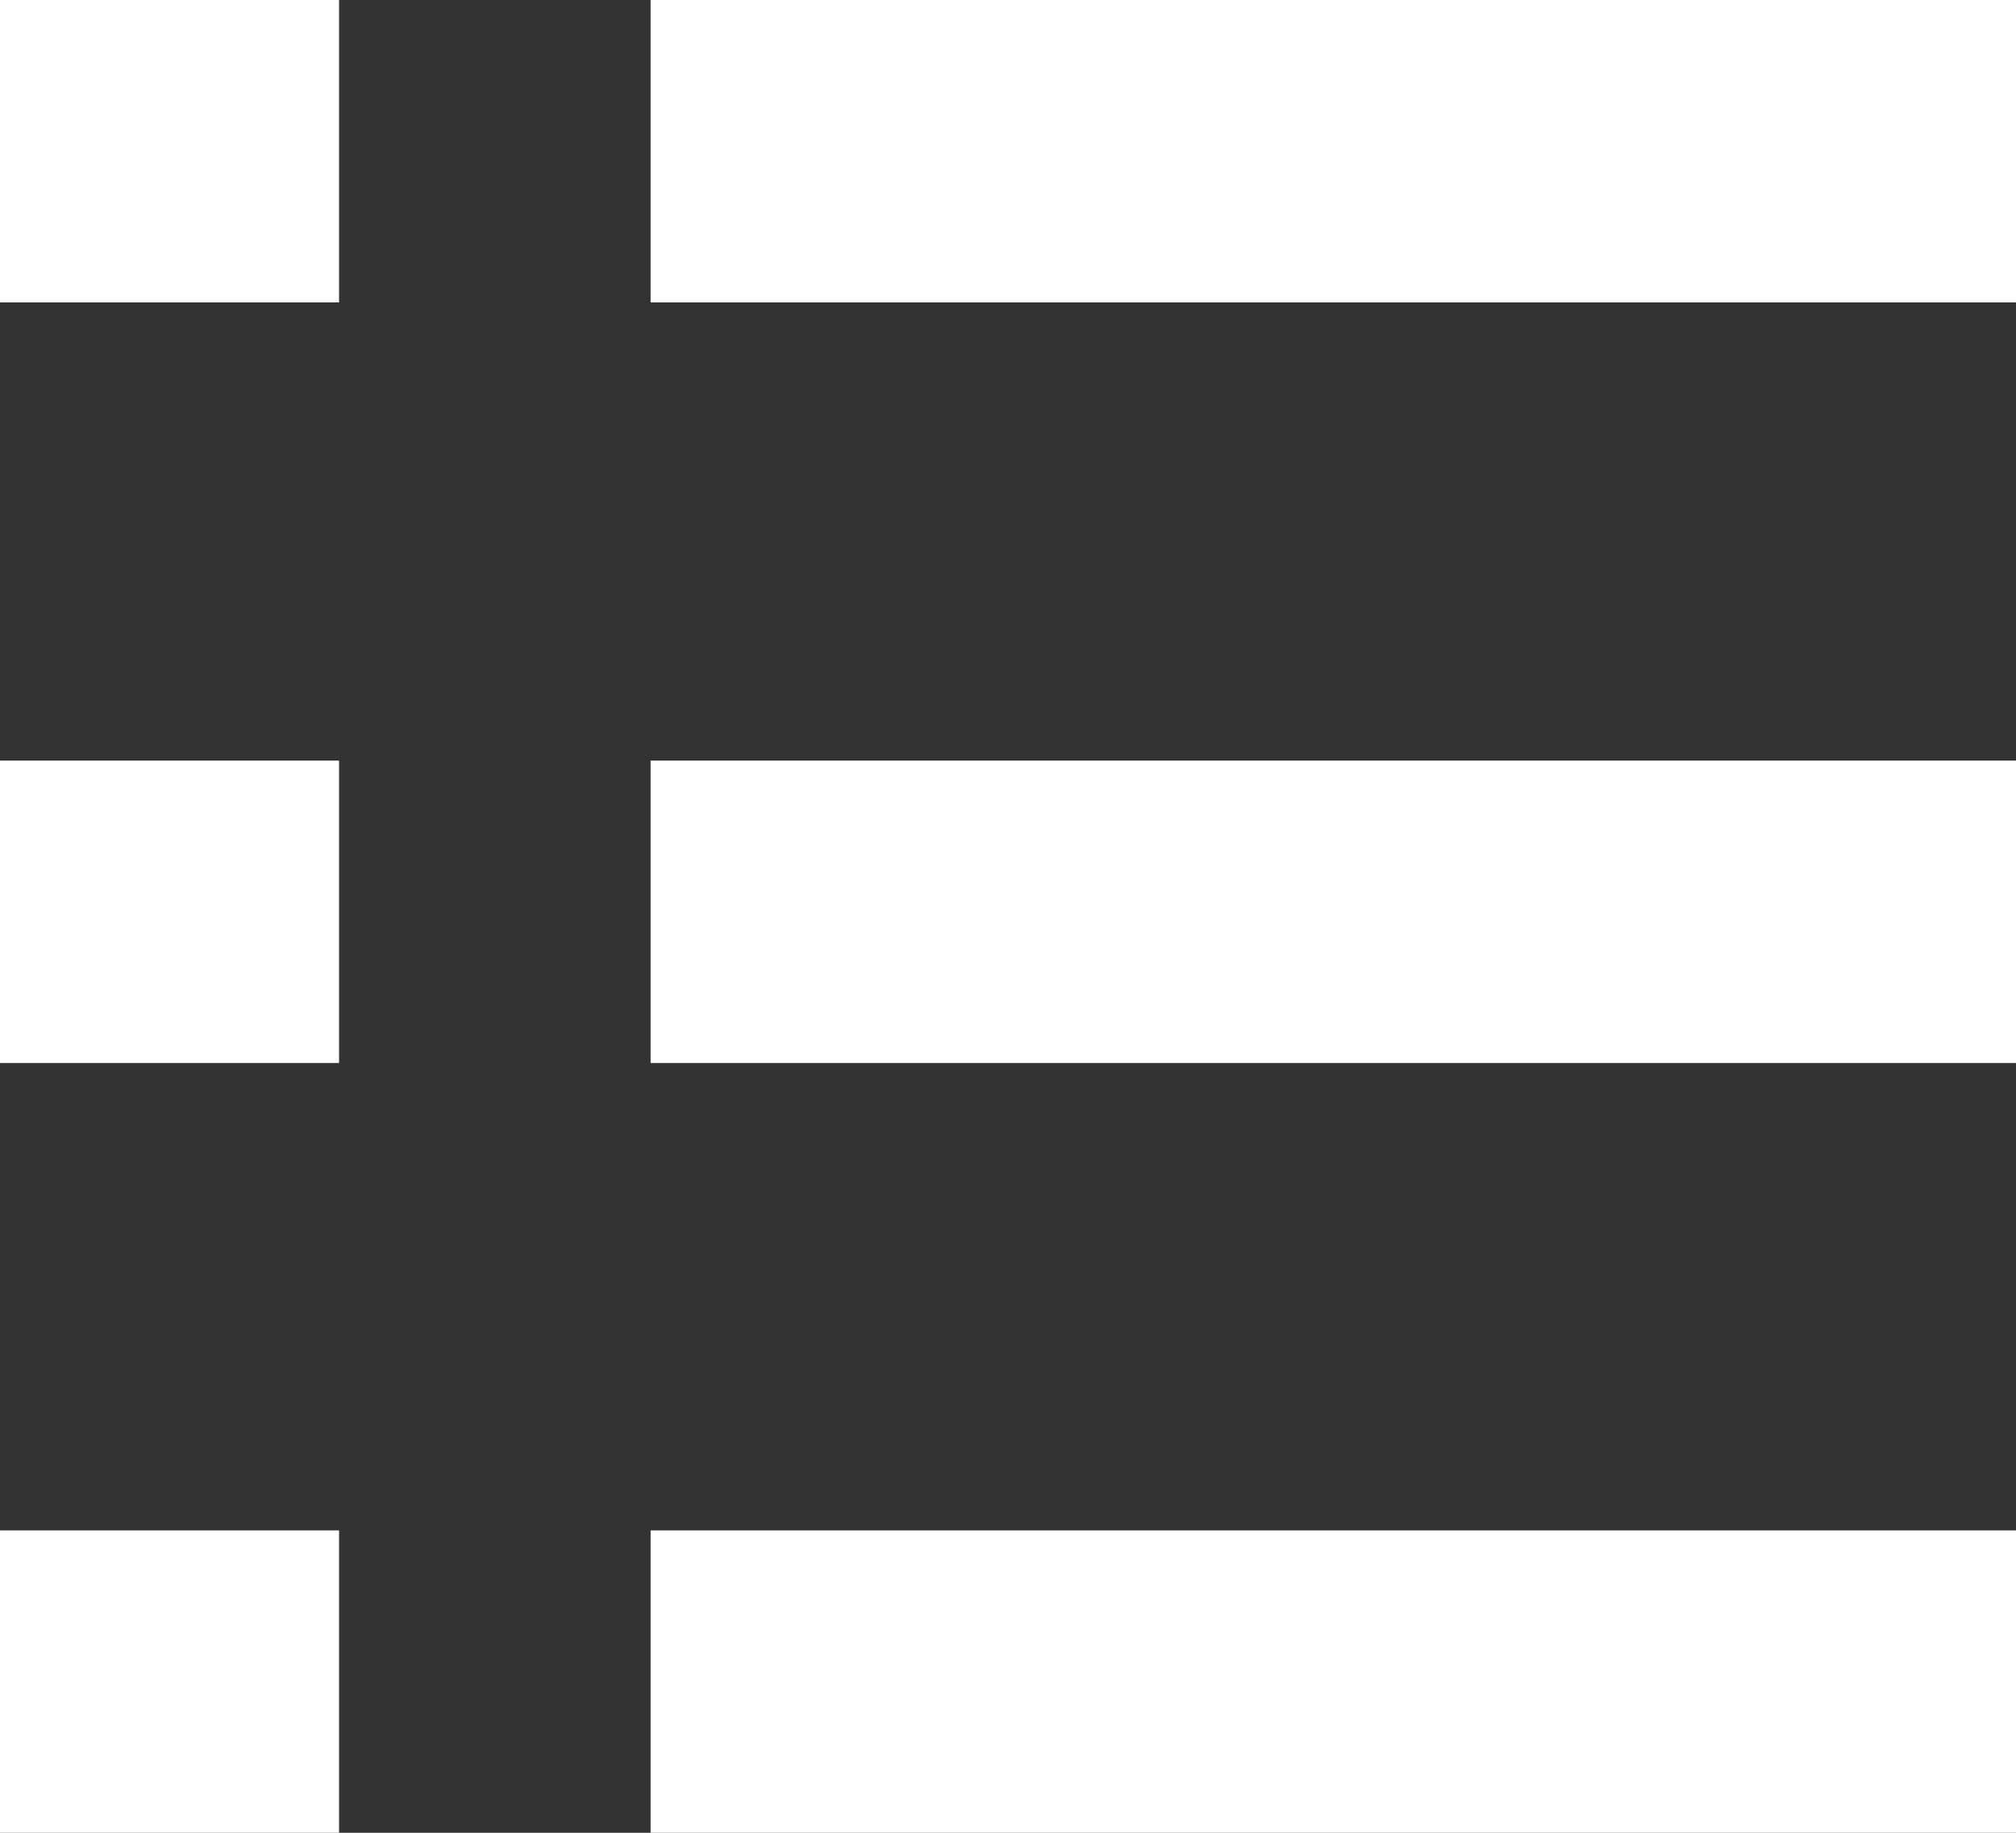
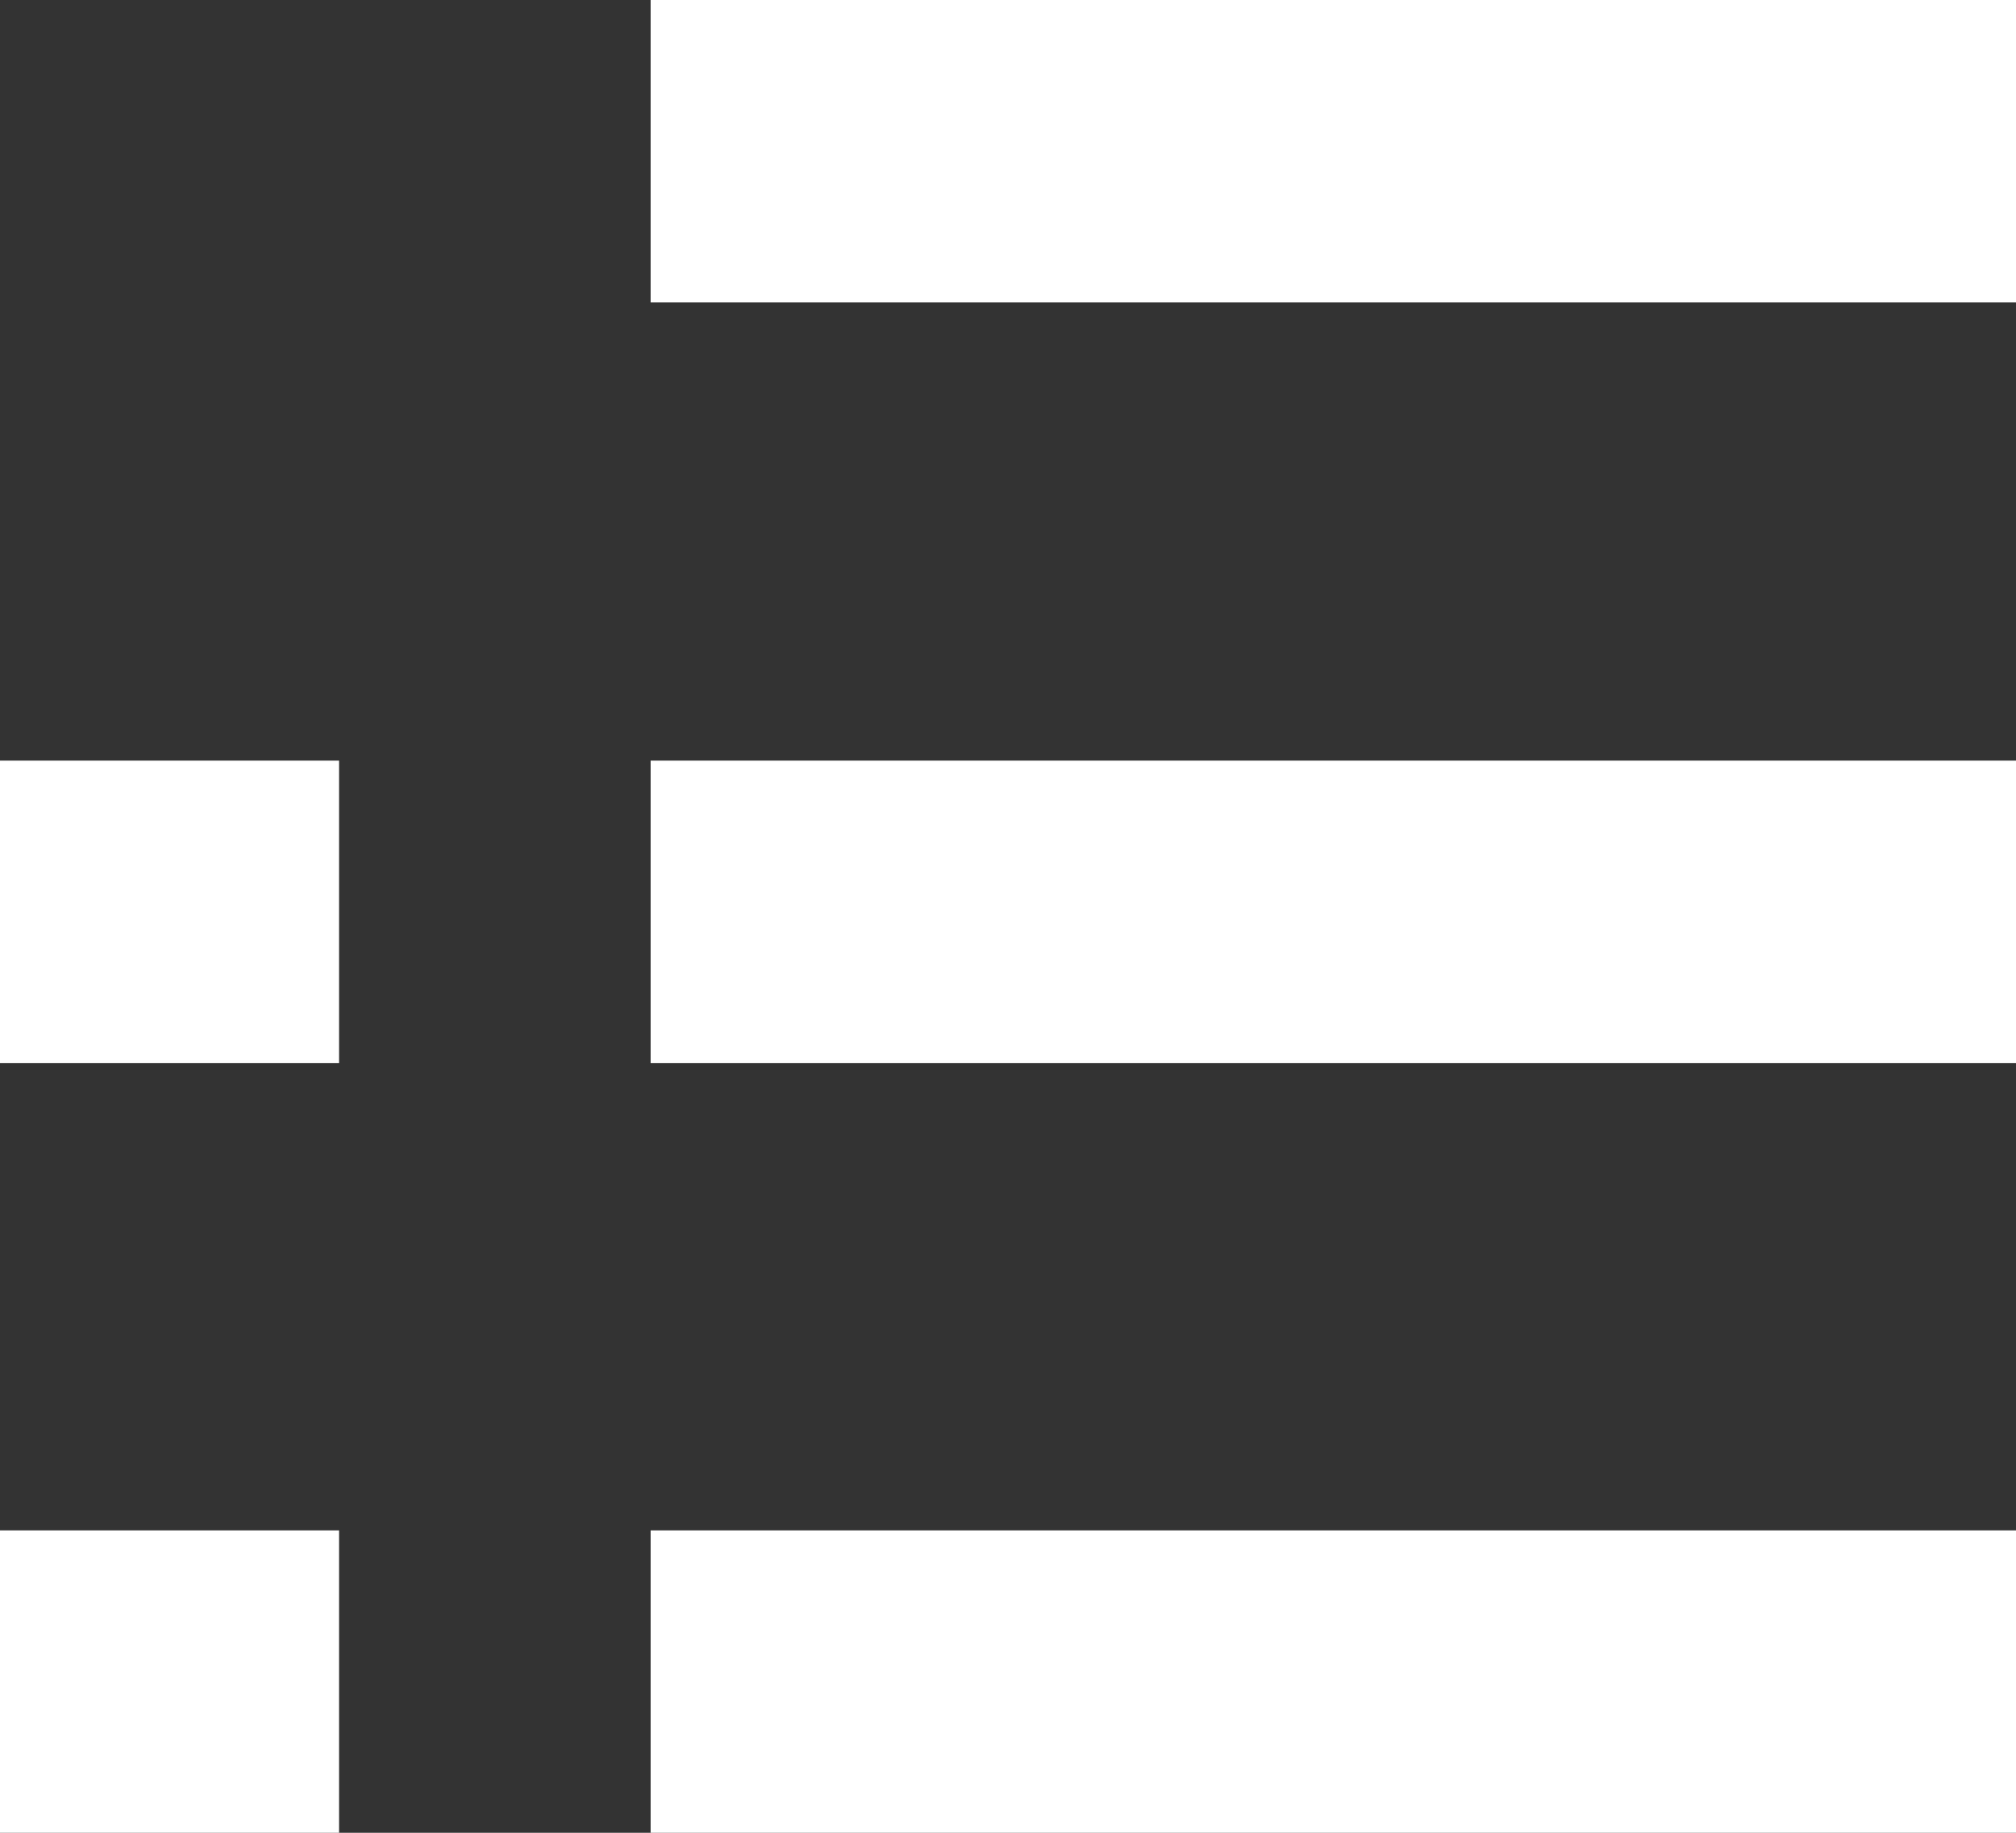
<svg xmlns="http://www.w3.org/2000/svg" version="1.1" x="0px" y="0px" viewBox="0 0 22 20" style="enable-background:new 0 0 22 20;" xml:space="preserve">
  <rect x="0" y="0" width="22" height="20" fill="#333333" stroke="none" />
  <style type="text/css">
	.st0{fill:#FFFFFF;}
</style>
  <g id="レイヤー_1">
</g>
  <g id="main">
    <g>
-       <rect class="st0" width="3.7" height="3.3" />
      <rect x="7.1" class="st0" width="14.9" height="3.3" />
      <rect y="8.3" class="st0" width="3.7" height="3.3" />
      <rect x="7.1" y="8.3" class="st0" width="14.9" height="3.3" />
      <rect y="16.7" class="st0" width="3.7" height="3.3" />
      <rect x="7.1" y="16.7" class="st0" width="14.9" height="3.3" />
    </g>
  </g>
</svg>